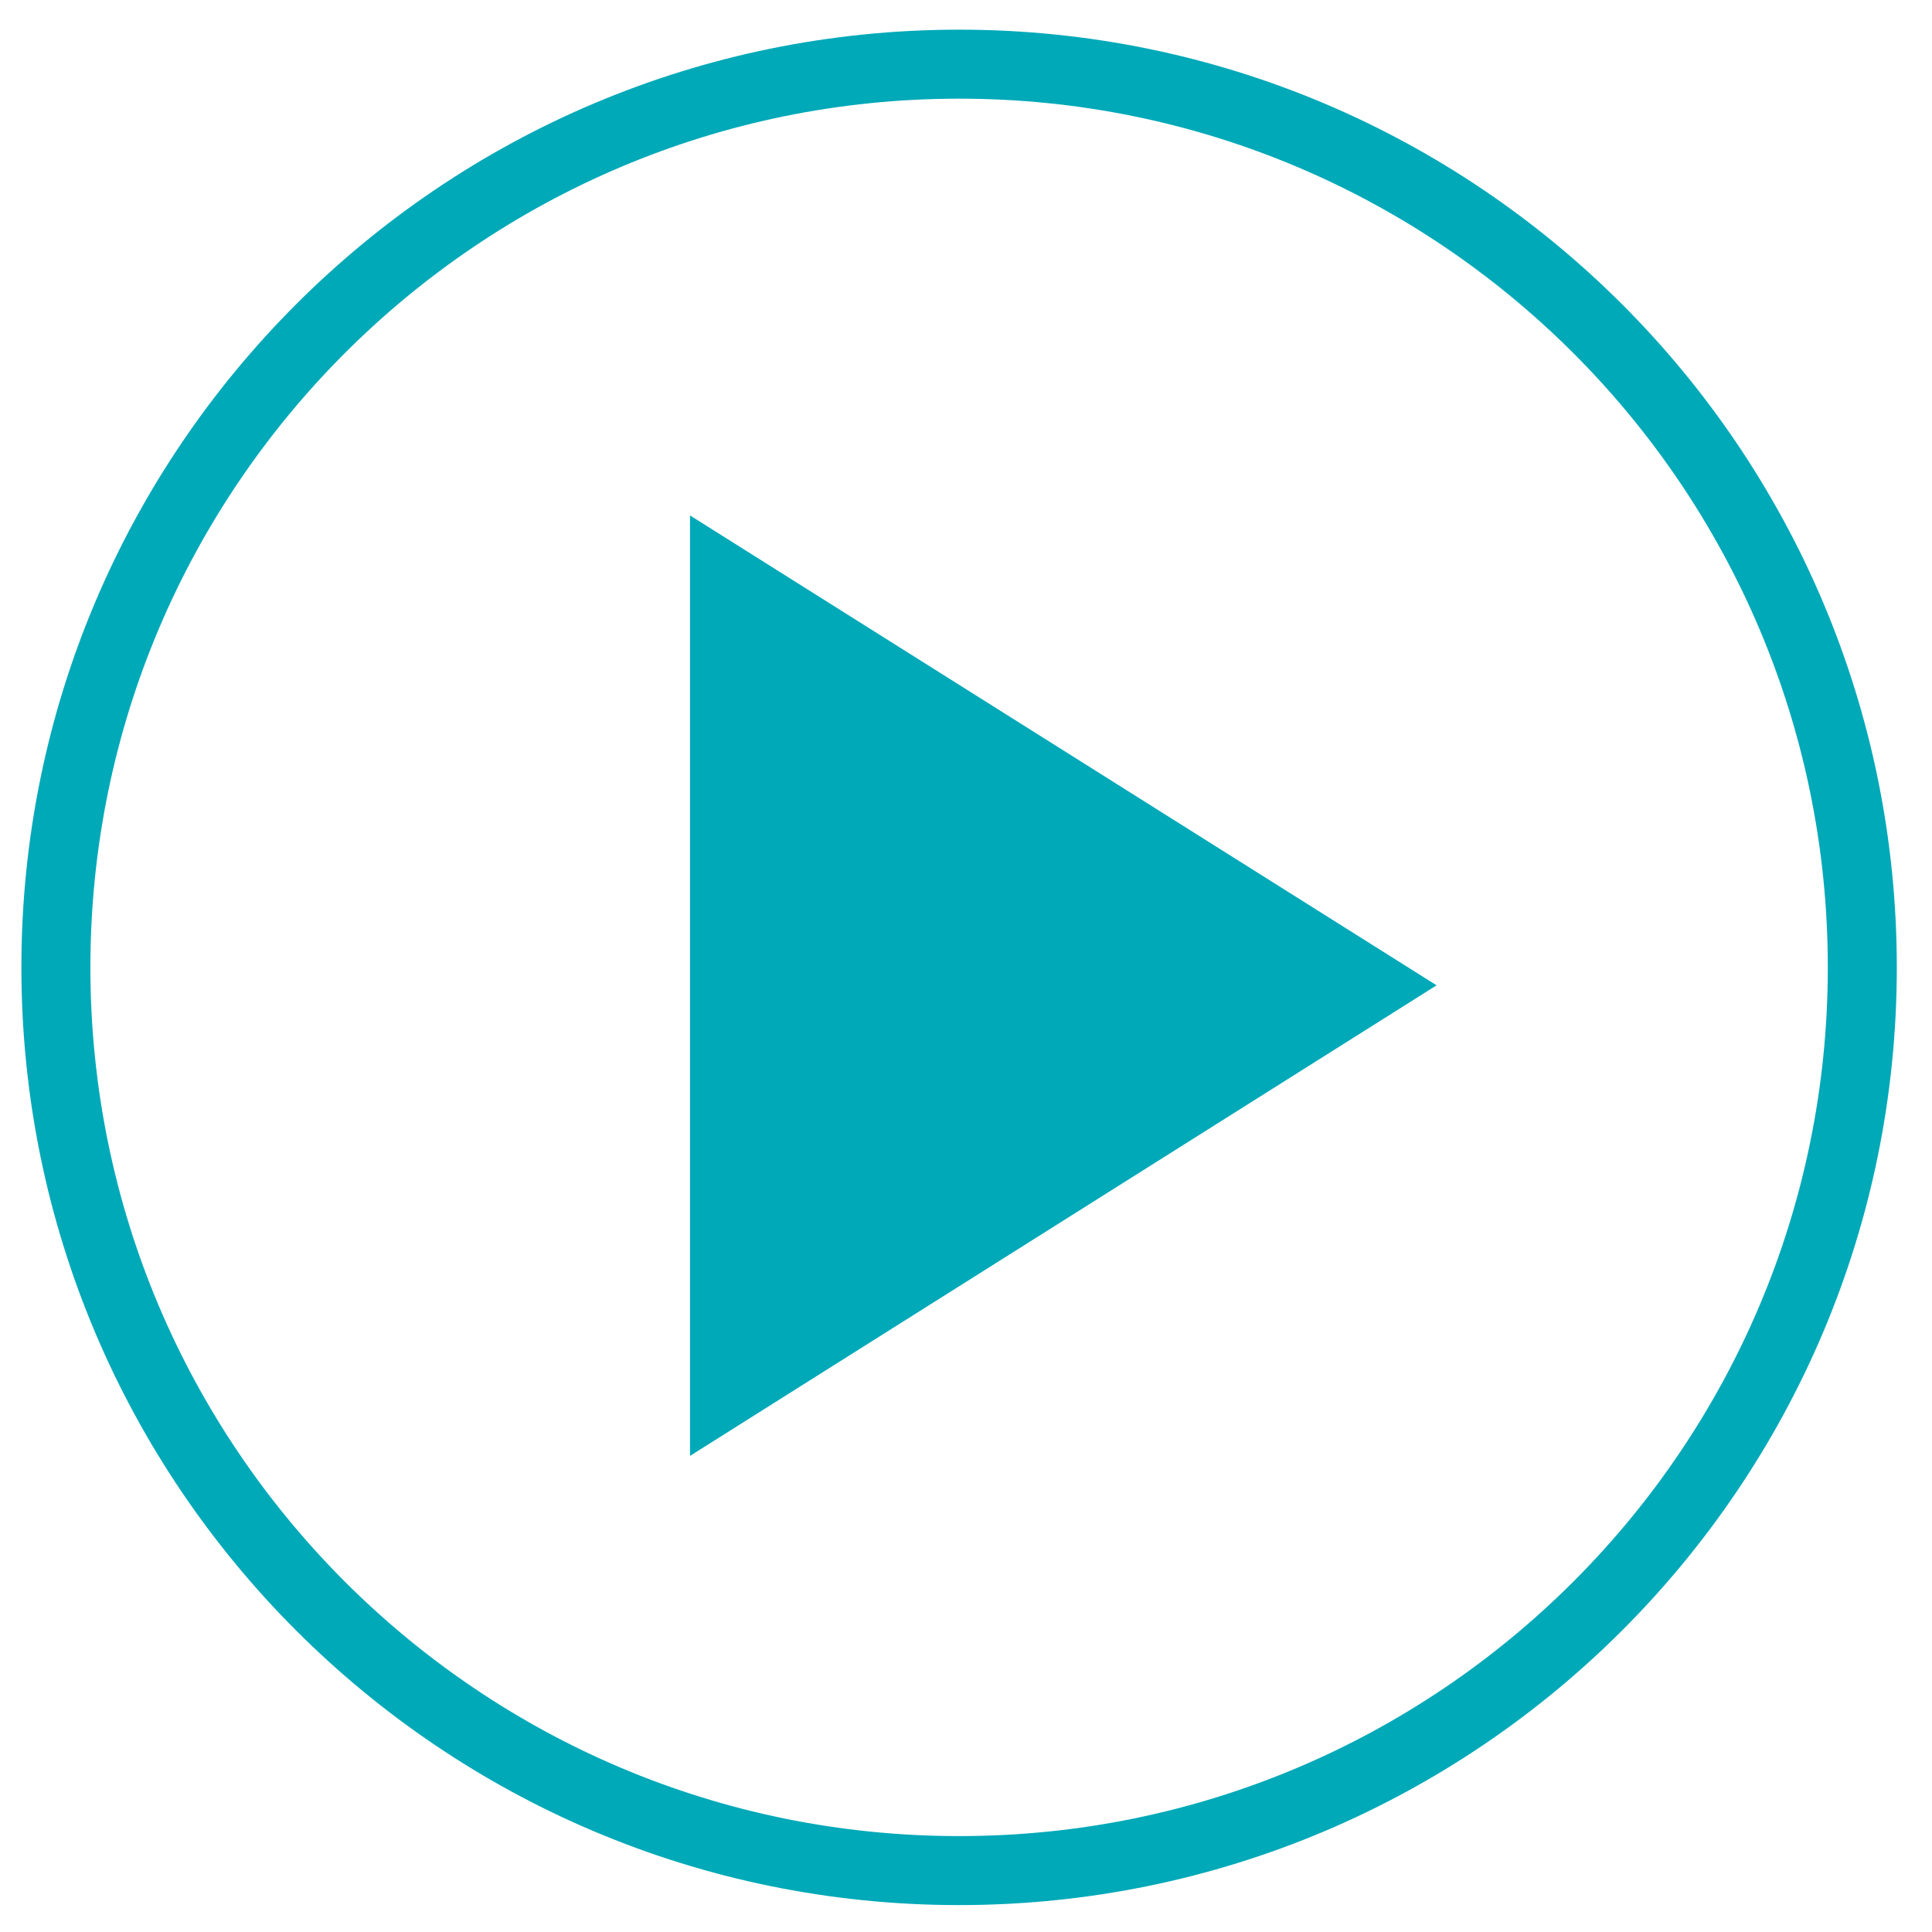
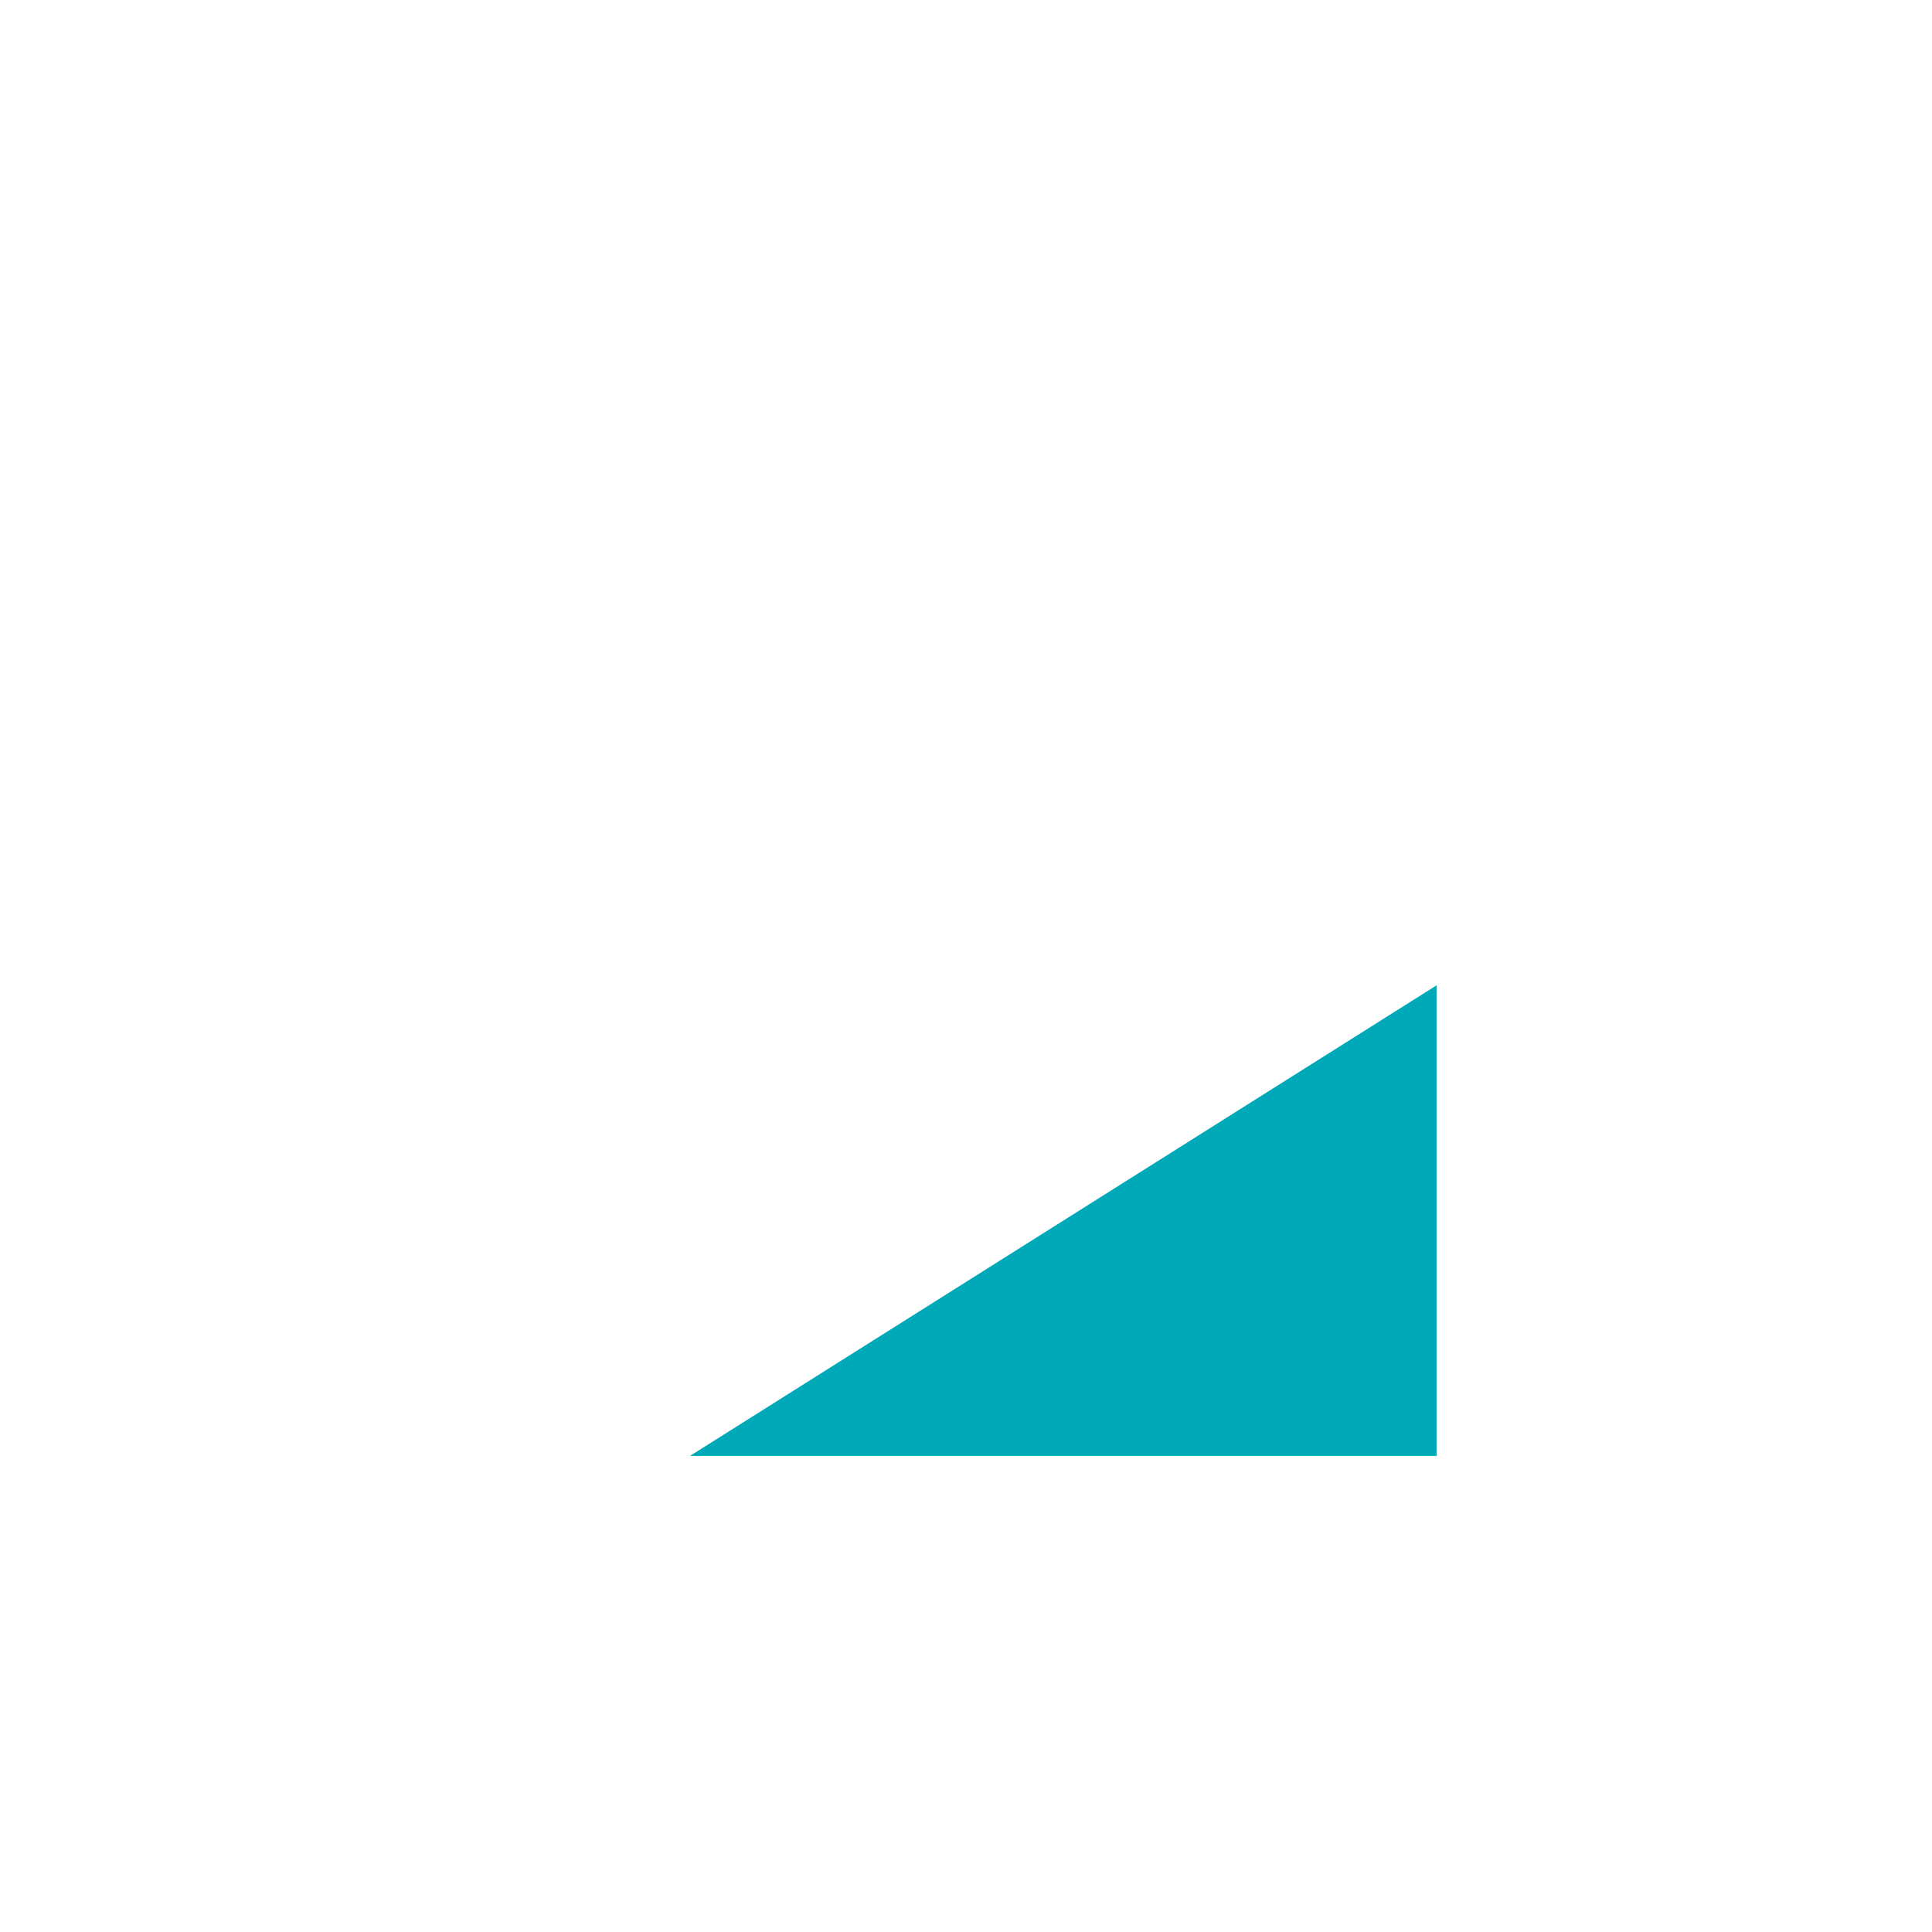
<svg xmlns="http://www.w3.org/2000/svg" width="26" height="26" viewBox="0 0 28 28" fill="none">
-   <path d="M13.9 27.11C21.129 27.11 26.99 21.249 26.99 14.02C26.99 6.791 21.129 0.93 13.9 0.93C6.671 0.93 0.81 6.791 0.81 14.02C0.81 21.249 6.671 27.11 13.9 27.11Z" stroke="#00A9B8" stroke-miterlimit="10" />
-   <path d="M10 21.1L20.82 14.28L10 7.47V21.1Z" fill="#00A9B8" />
+   <path d="M10 21.1L20.82 14.28V21.1Z" fill="#00A9B8" />
</svg>